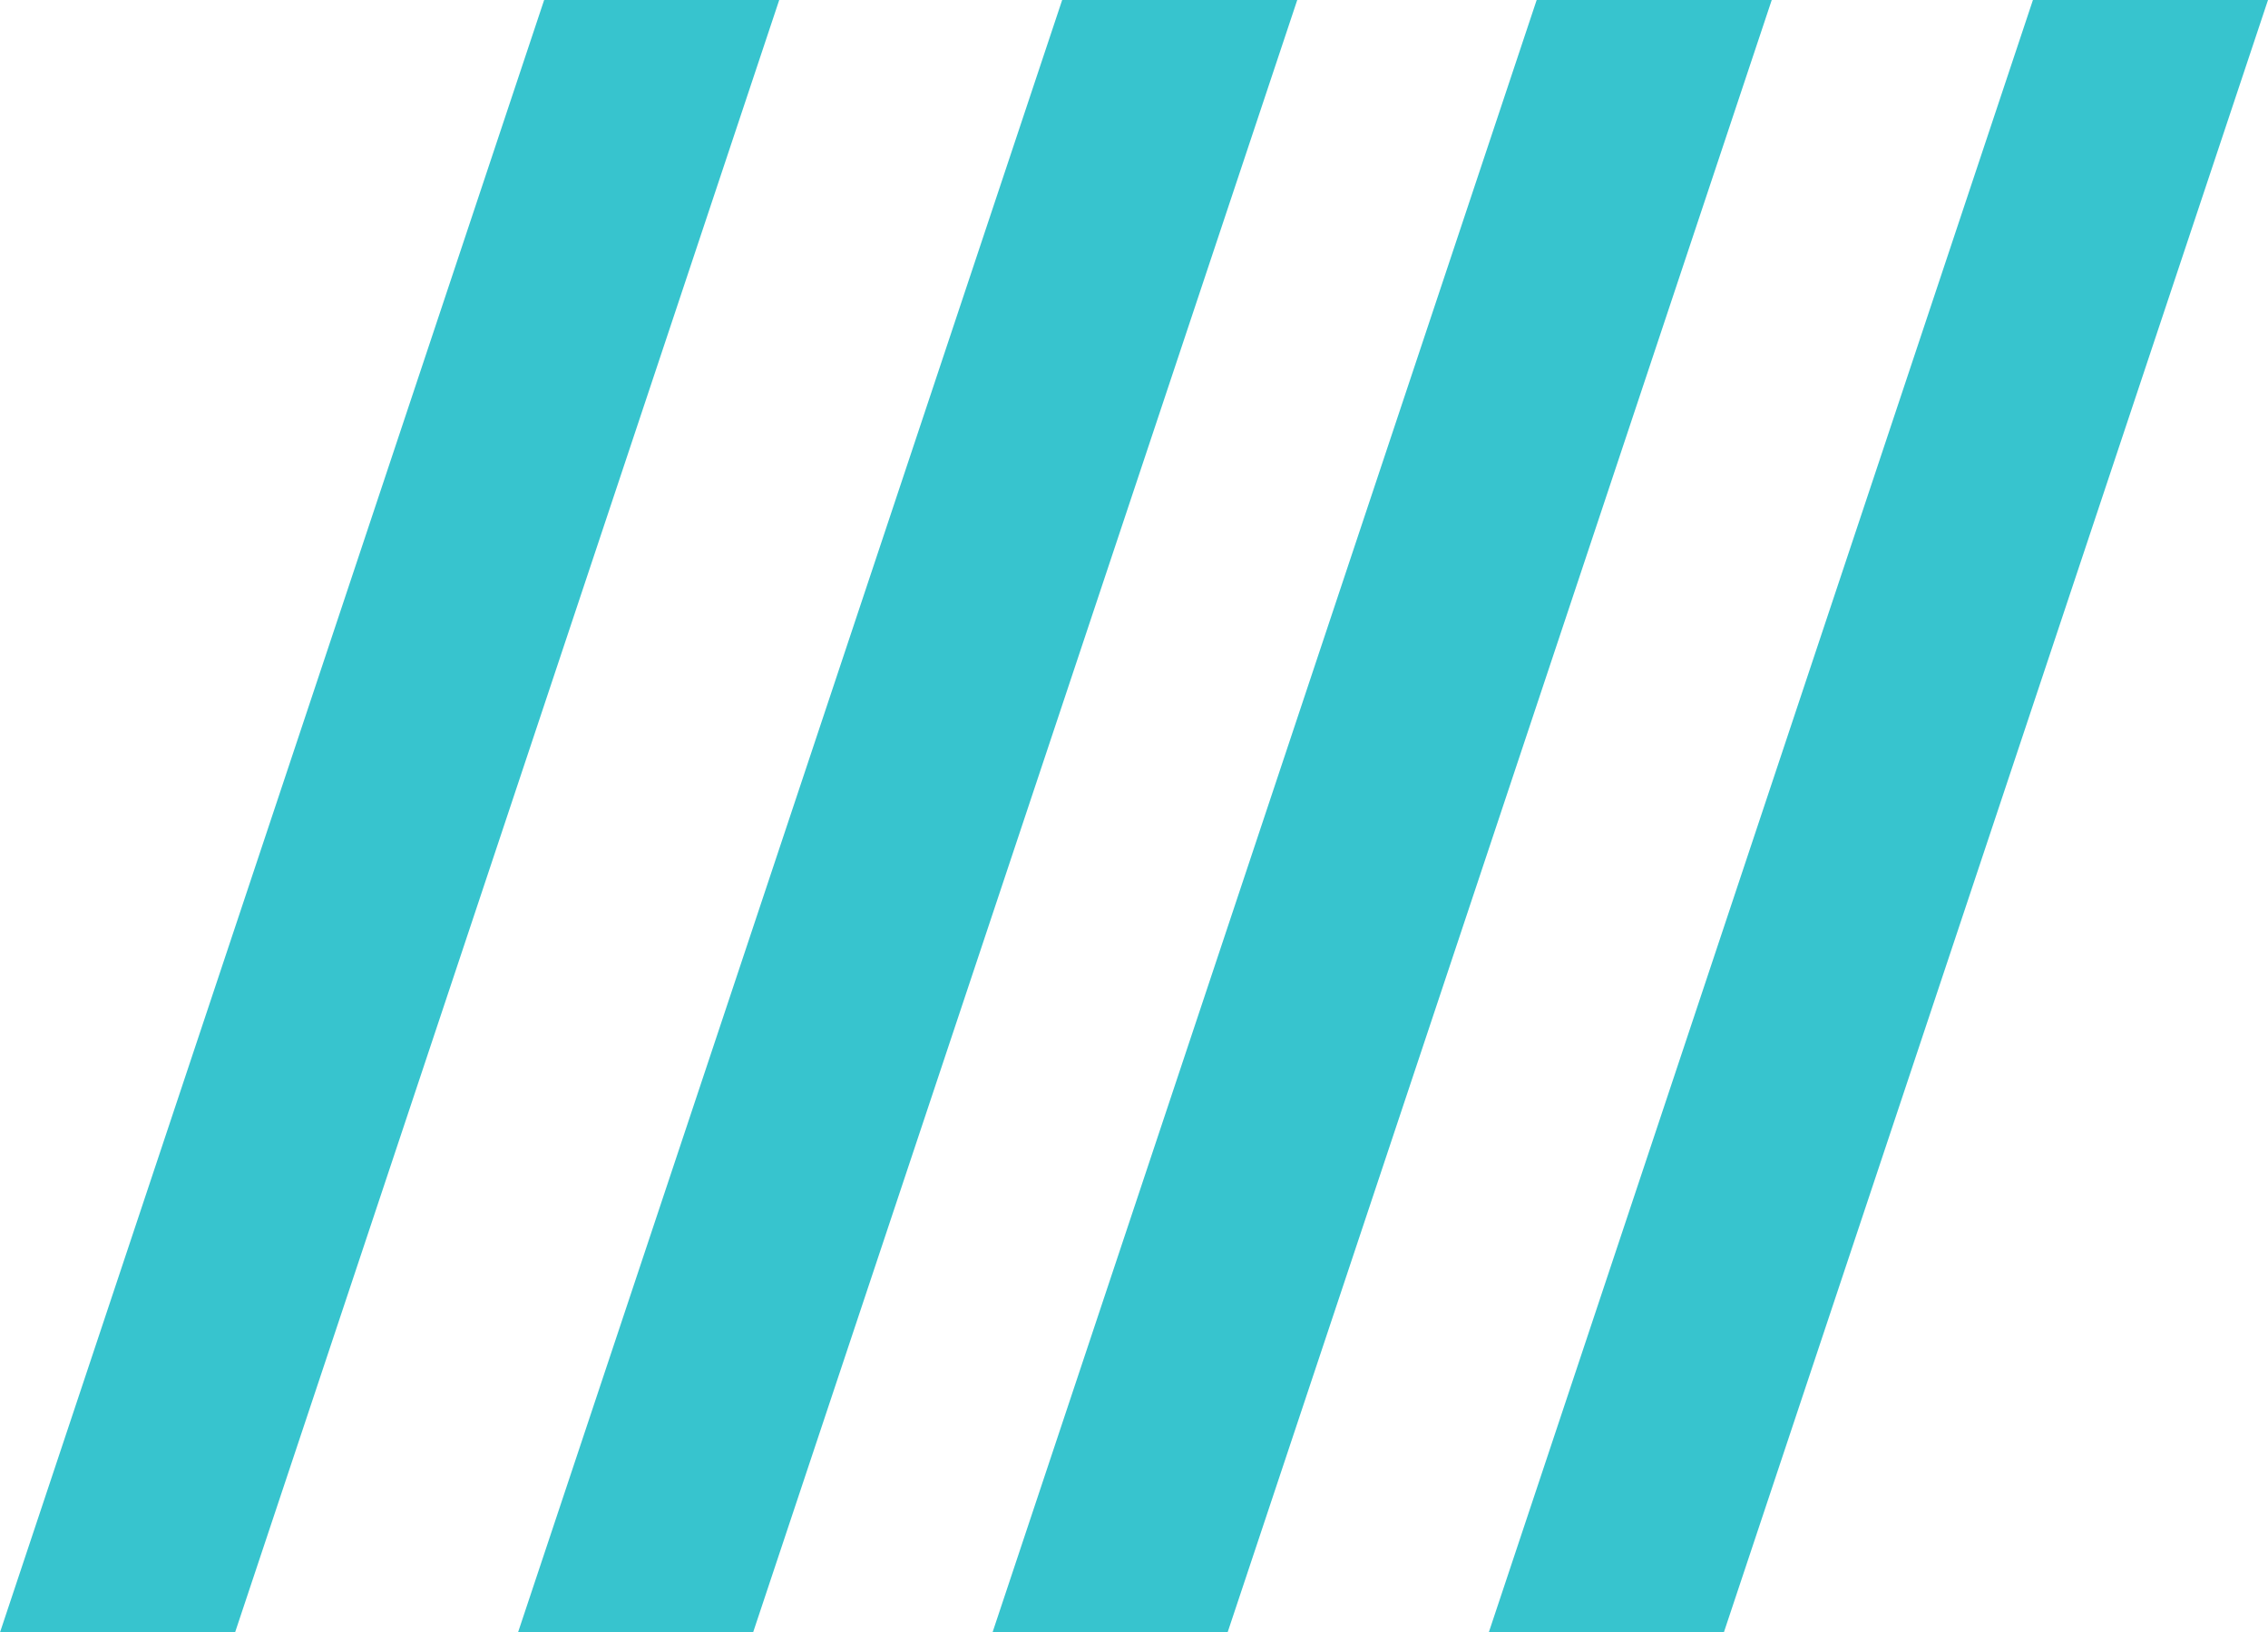
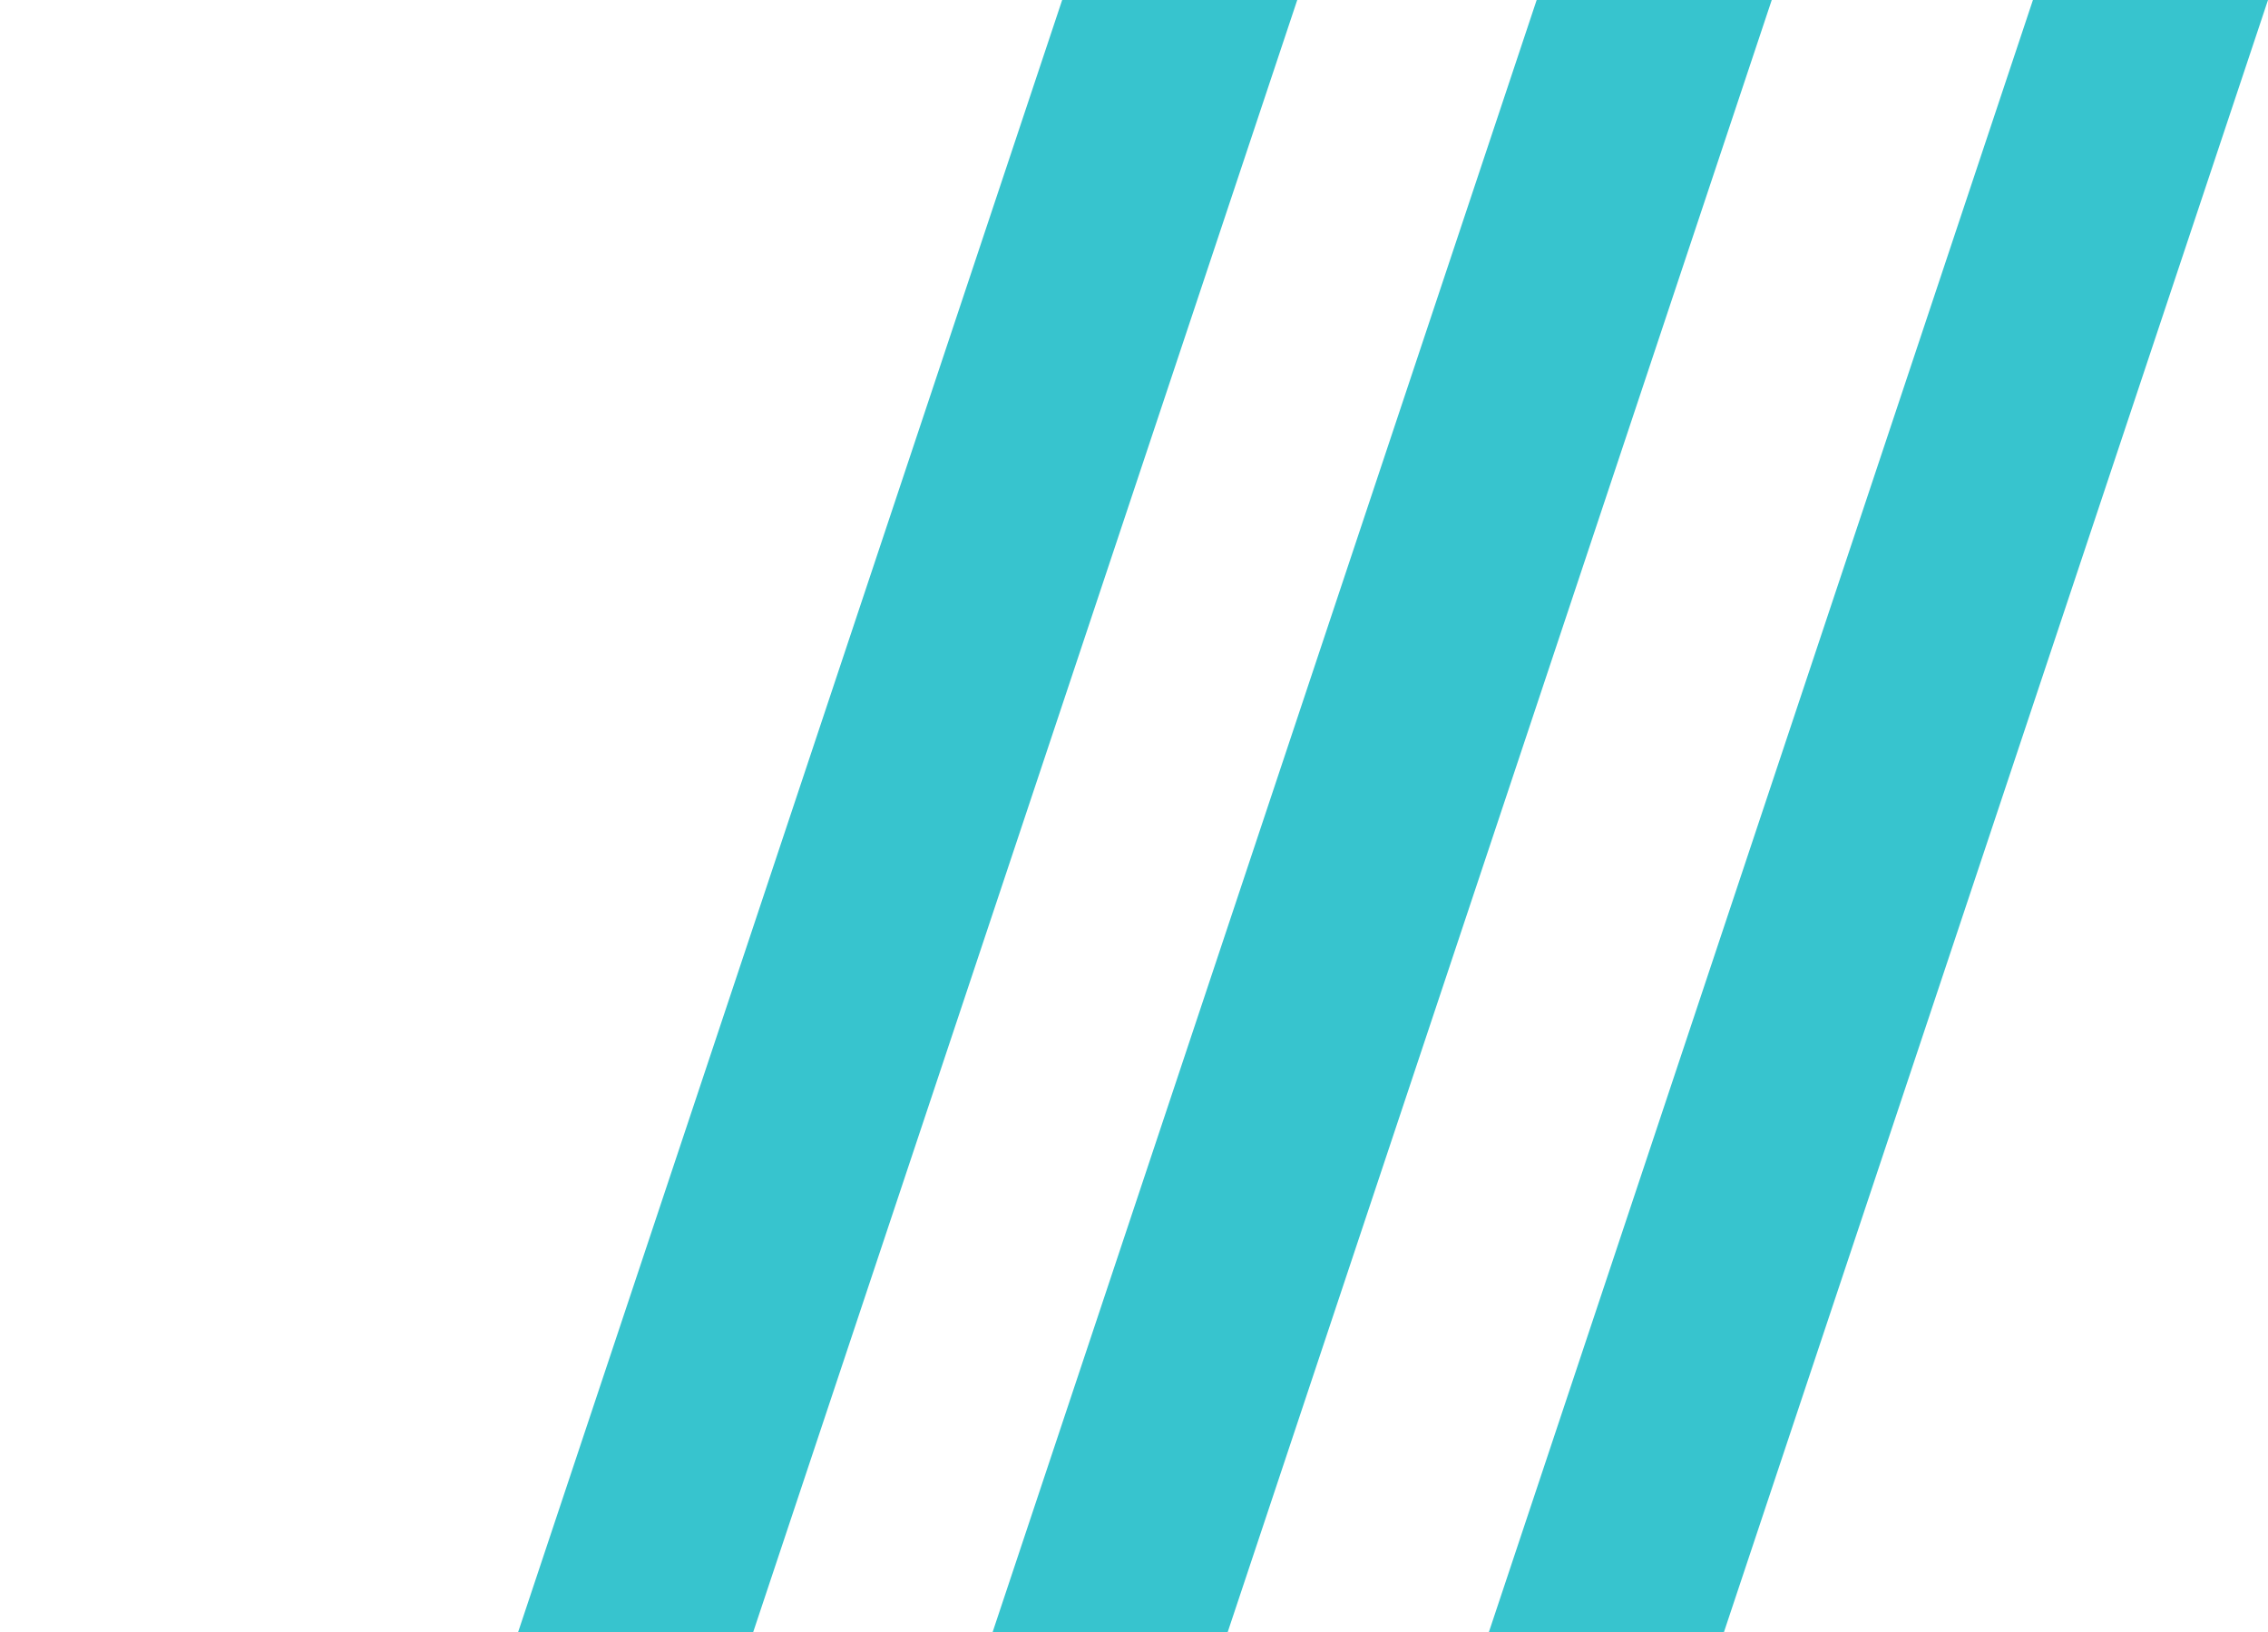
<svg xmlns="http://www.w3.org/2000/svg" width="521" height="375" viewBox="0 0 521 375" fill="none">
-   <path d="M125 0H179L54 375H0L125 0Z" fill="#37C4CE" />
  <path d="M244 0H298L173 375H119L244 0Z" fill="#37C4CE" />
  <path d="M353 0H407L282 375H228L353 0Z" fill="#37C4CE" />
-   <path d="M467 0H521L396 375H342L467 0Z" fill="#37C4CE" />
+   <path d="M467 0H521L396 375H342L467 0" fill="#37C4CE" />
</svg>